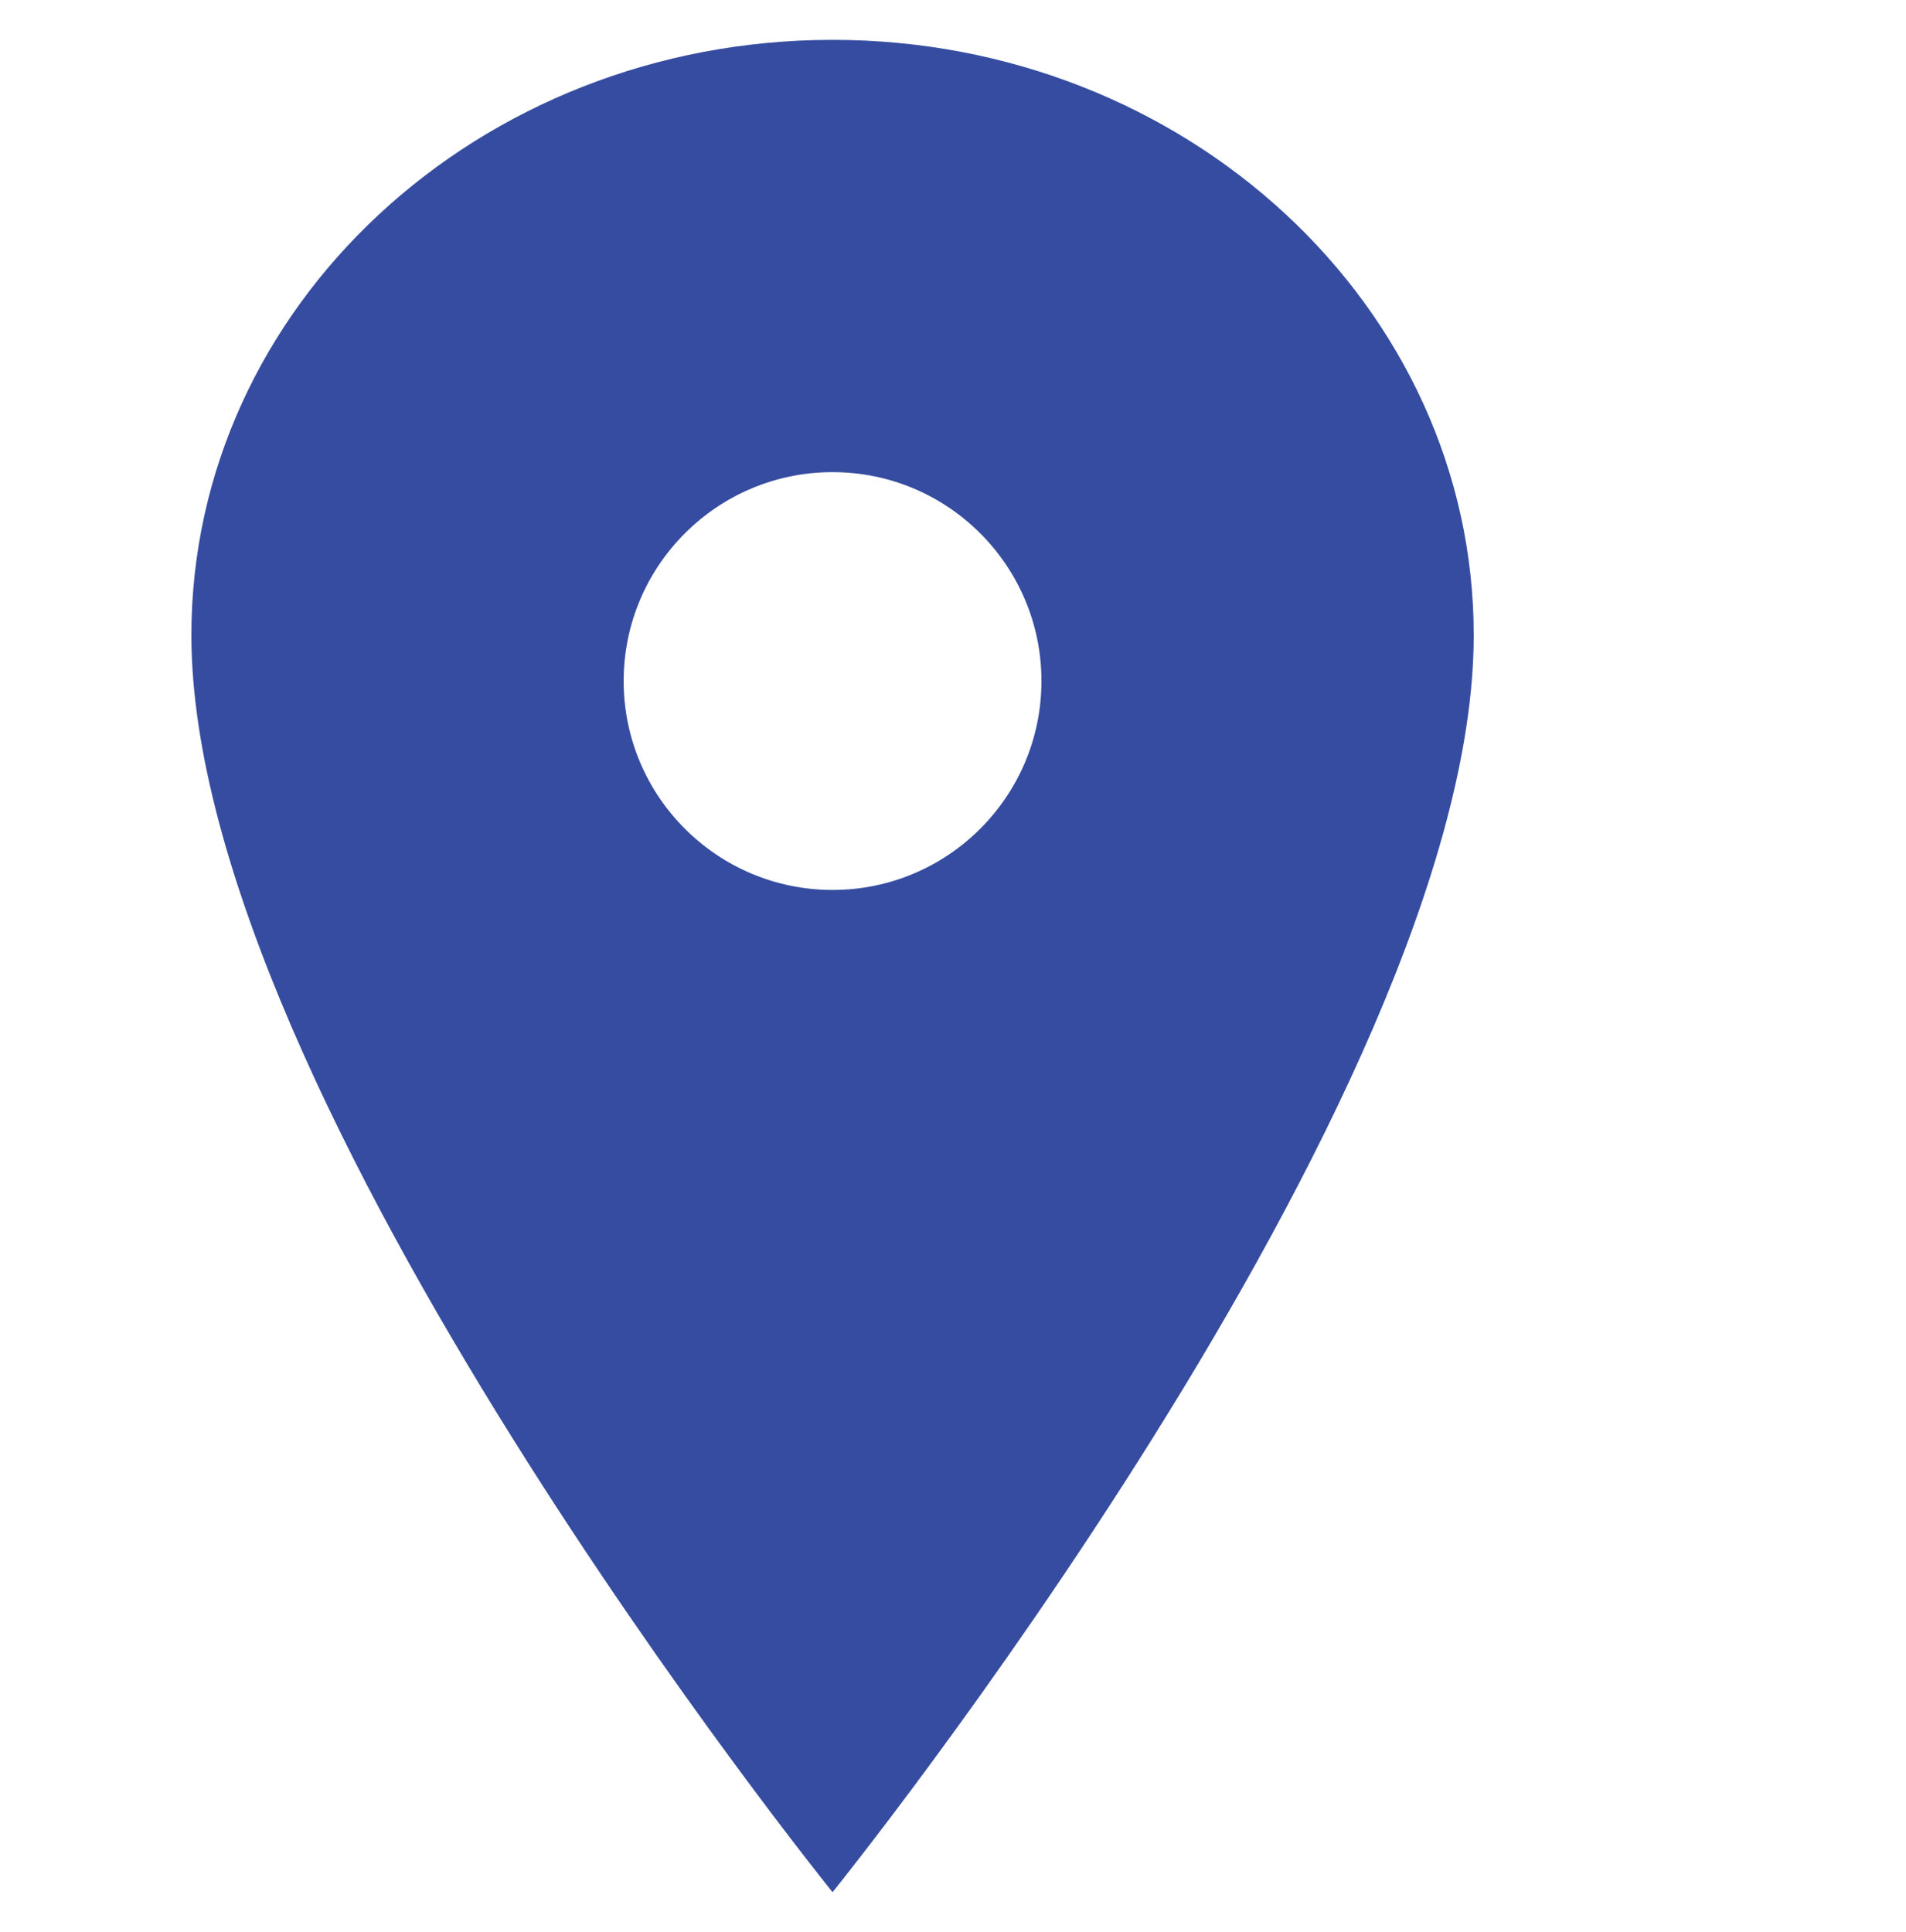
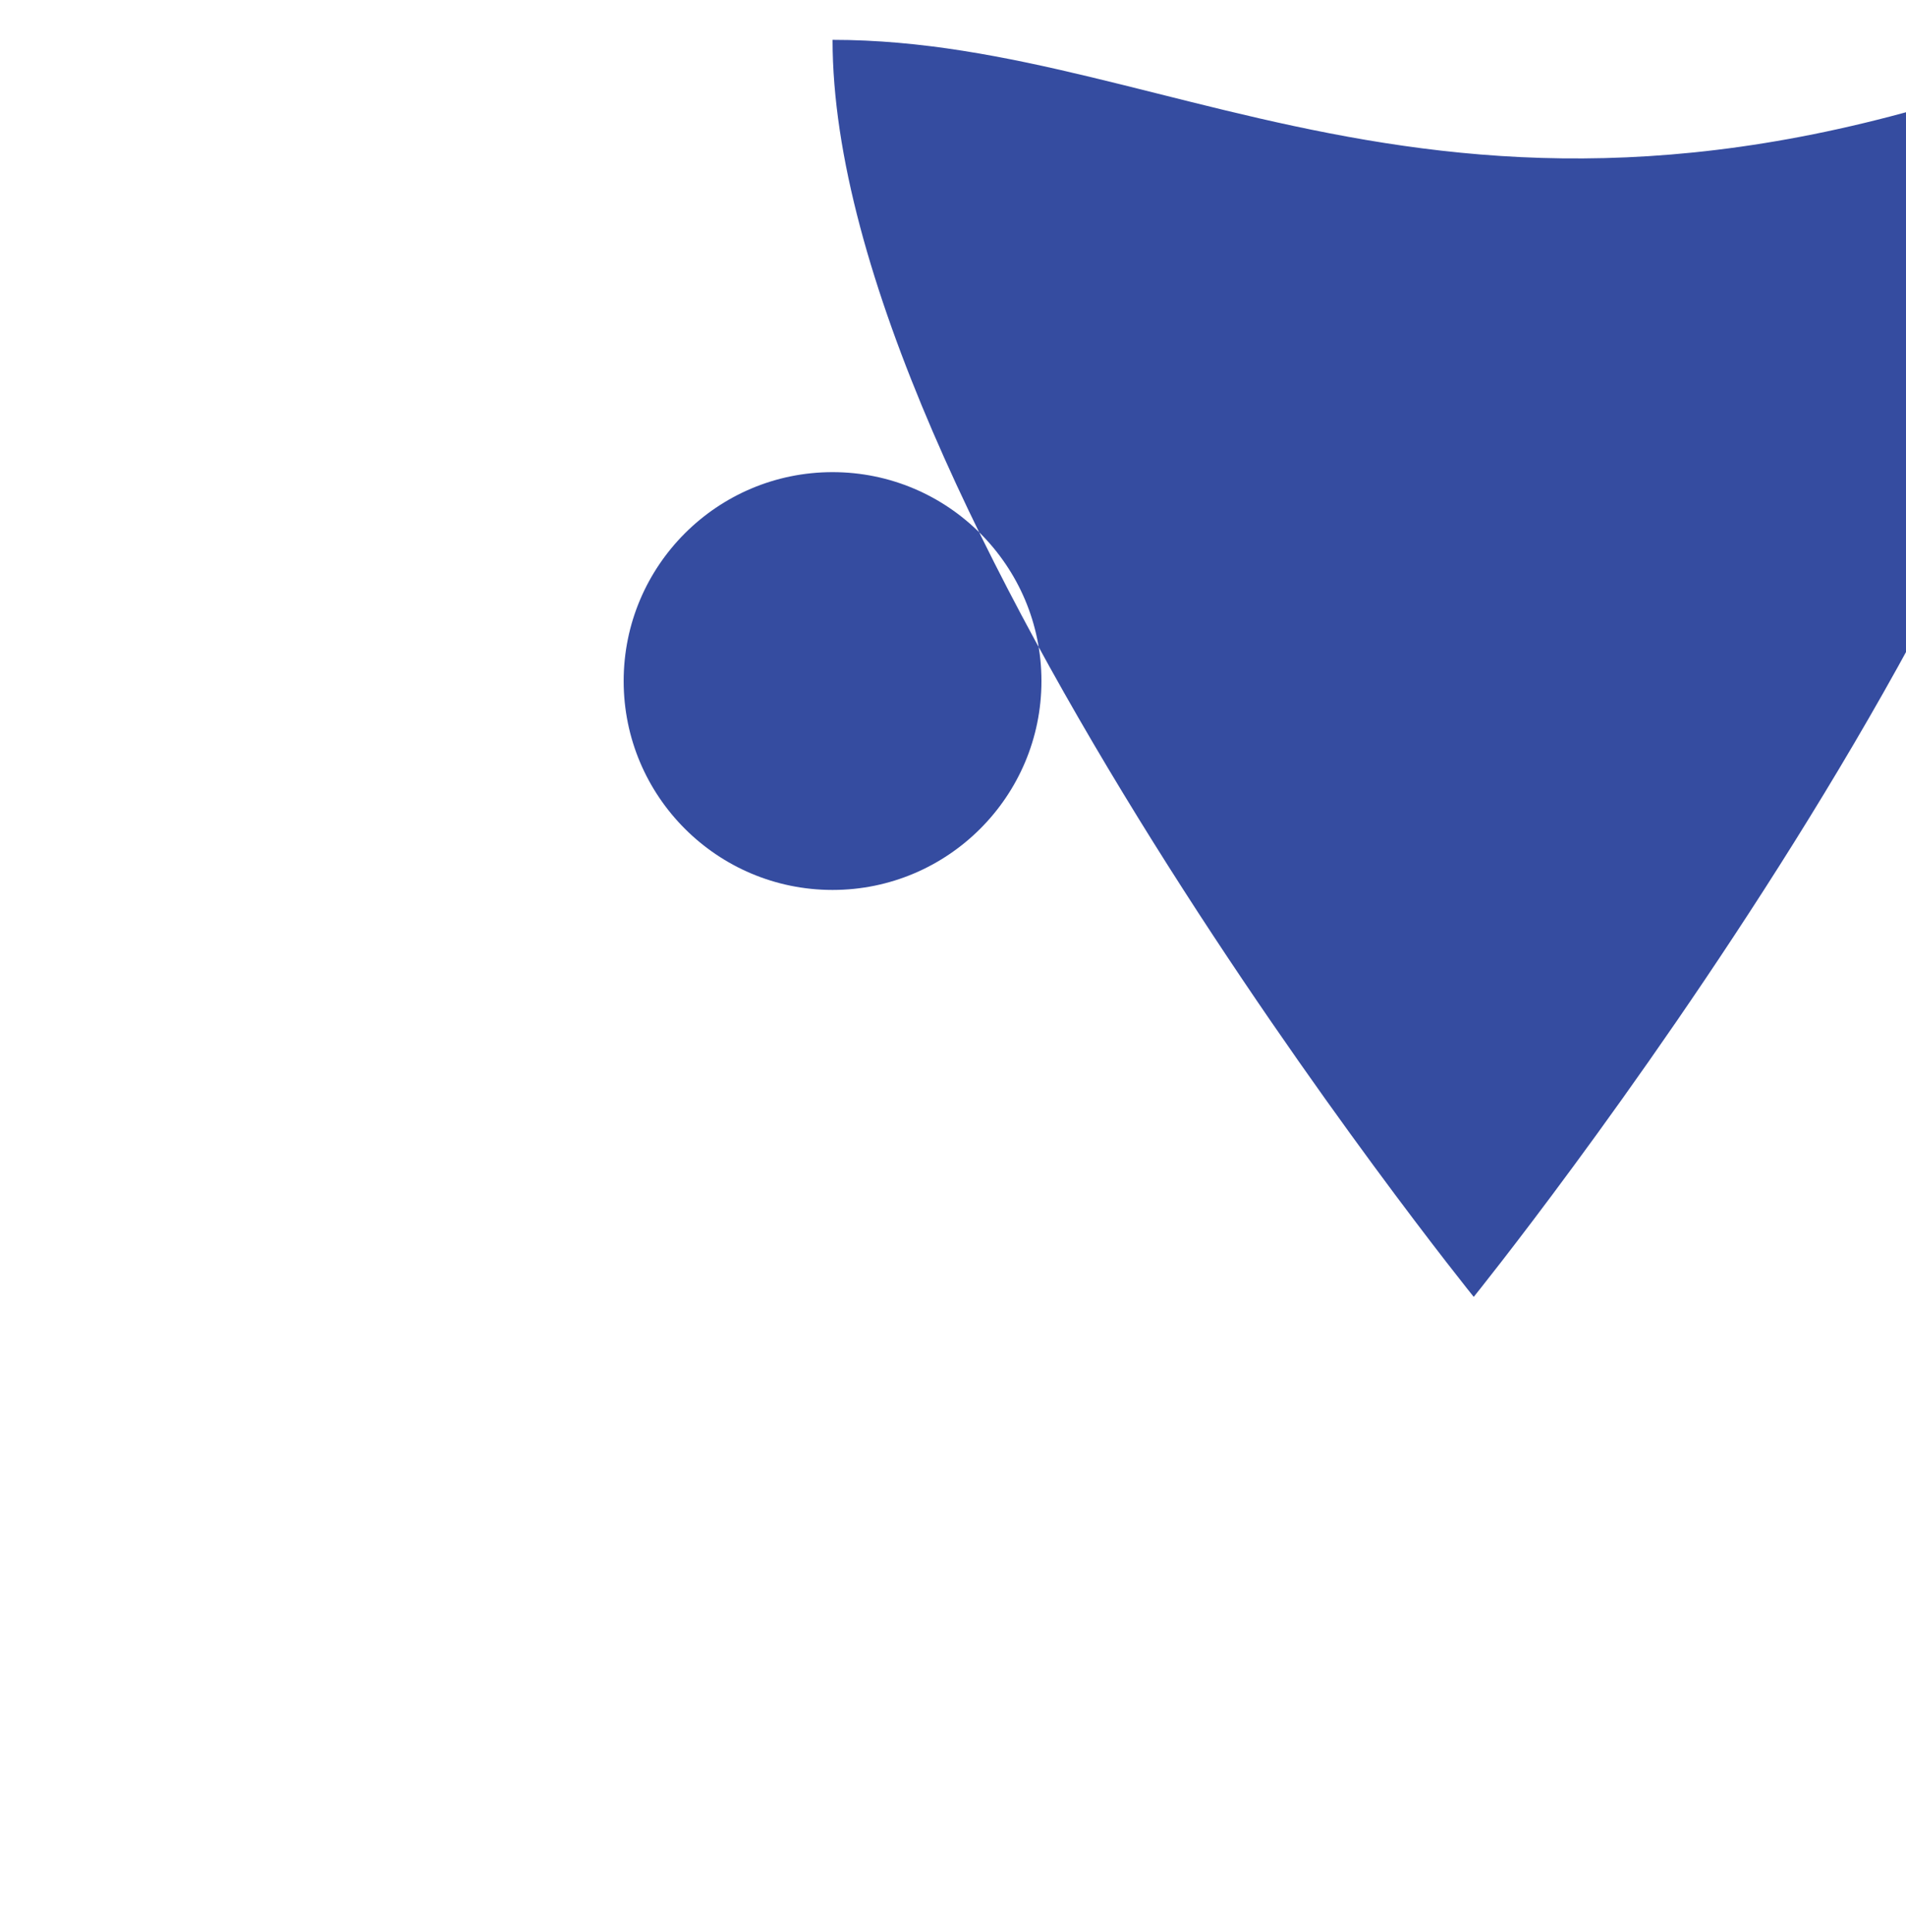
<svg xmlns="http://www.w3.org/2000/svg" id="uuid-2da51b58-bbb2-41a2-b8d7-07f59ed9f815" data-name="Layer 2" viewBox="0 0 31.57 32">
  <defs>
    <style> .uuid-57a8e7c2-ca92-46ce-95e6-eb20a0edc029 { fill: #354ca0; } </style>
  </defs>
-   <path id="uuid-9b39ed68-e378-4a59-9fa3-850708ddb52e" data-name="Icon ionic-ios-pin" class="uuid-57a8e7c2-ca92-46ce-95e6-eb20a0edc029" d="m13.79.66C7.92.66,3.17,5.08,3.17,10.52c0,7.67,10.62,20.82,10.62,20.82,0,0,10.62-13.15,10.62-20.82C24.41,5.08,19.65.66,13.79.66Zm0,14.08c-1.91,0-3.46-1.55-3.46-3.46,0-1.91,1.55-3.46,3.46-3.46,1.91,0,3.46,1.55,3.46,3.46h0c0,1.91-1.55,3.46-3.46,3.46Z" />
+   <path id="uuid-9b39ed68-e378-4a59-9fa3-850708ddb52e" data-name="Icon ionic-ios-pin" class="uuid-57a8e7c2-ca92-46ce-95e6-eb20a0edc029" d="m13.79.66c0,7.67,10.62,20.82,10.62,20.82,0,0,10.62-13.15,10.62-20.82C24.41,5.08,19.65.66,13.79.66Zm0,14.08c-1.91,0-3.46-1.55-3.46-3.46,0-1.91,1.55-3.46,3.46-3.46,1.91,0,3.46,1.55,3.46,3.46h0c0,1.91-1.55,3.46-3.46,3.46Z" />
</svg>